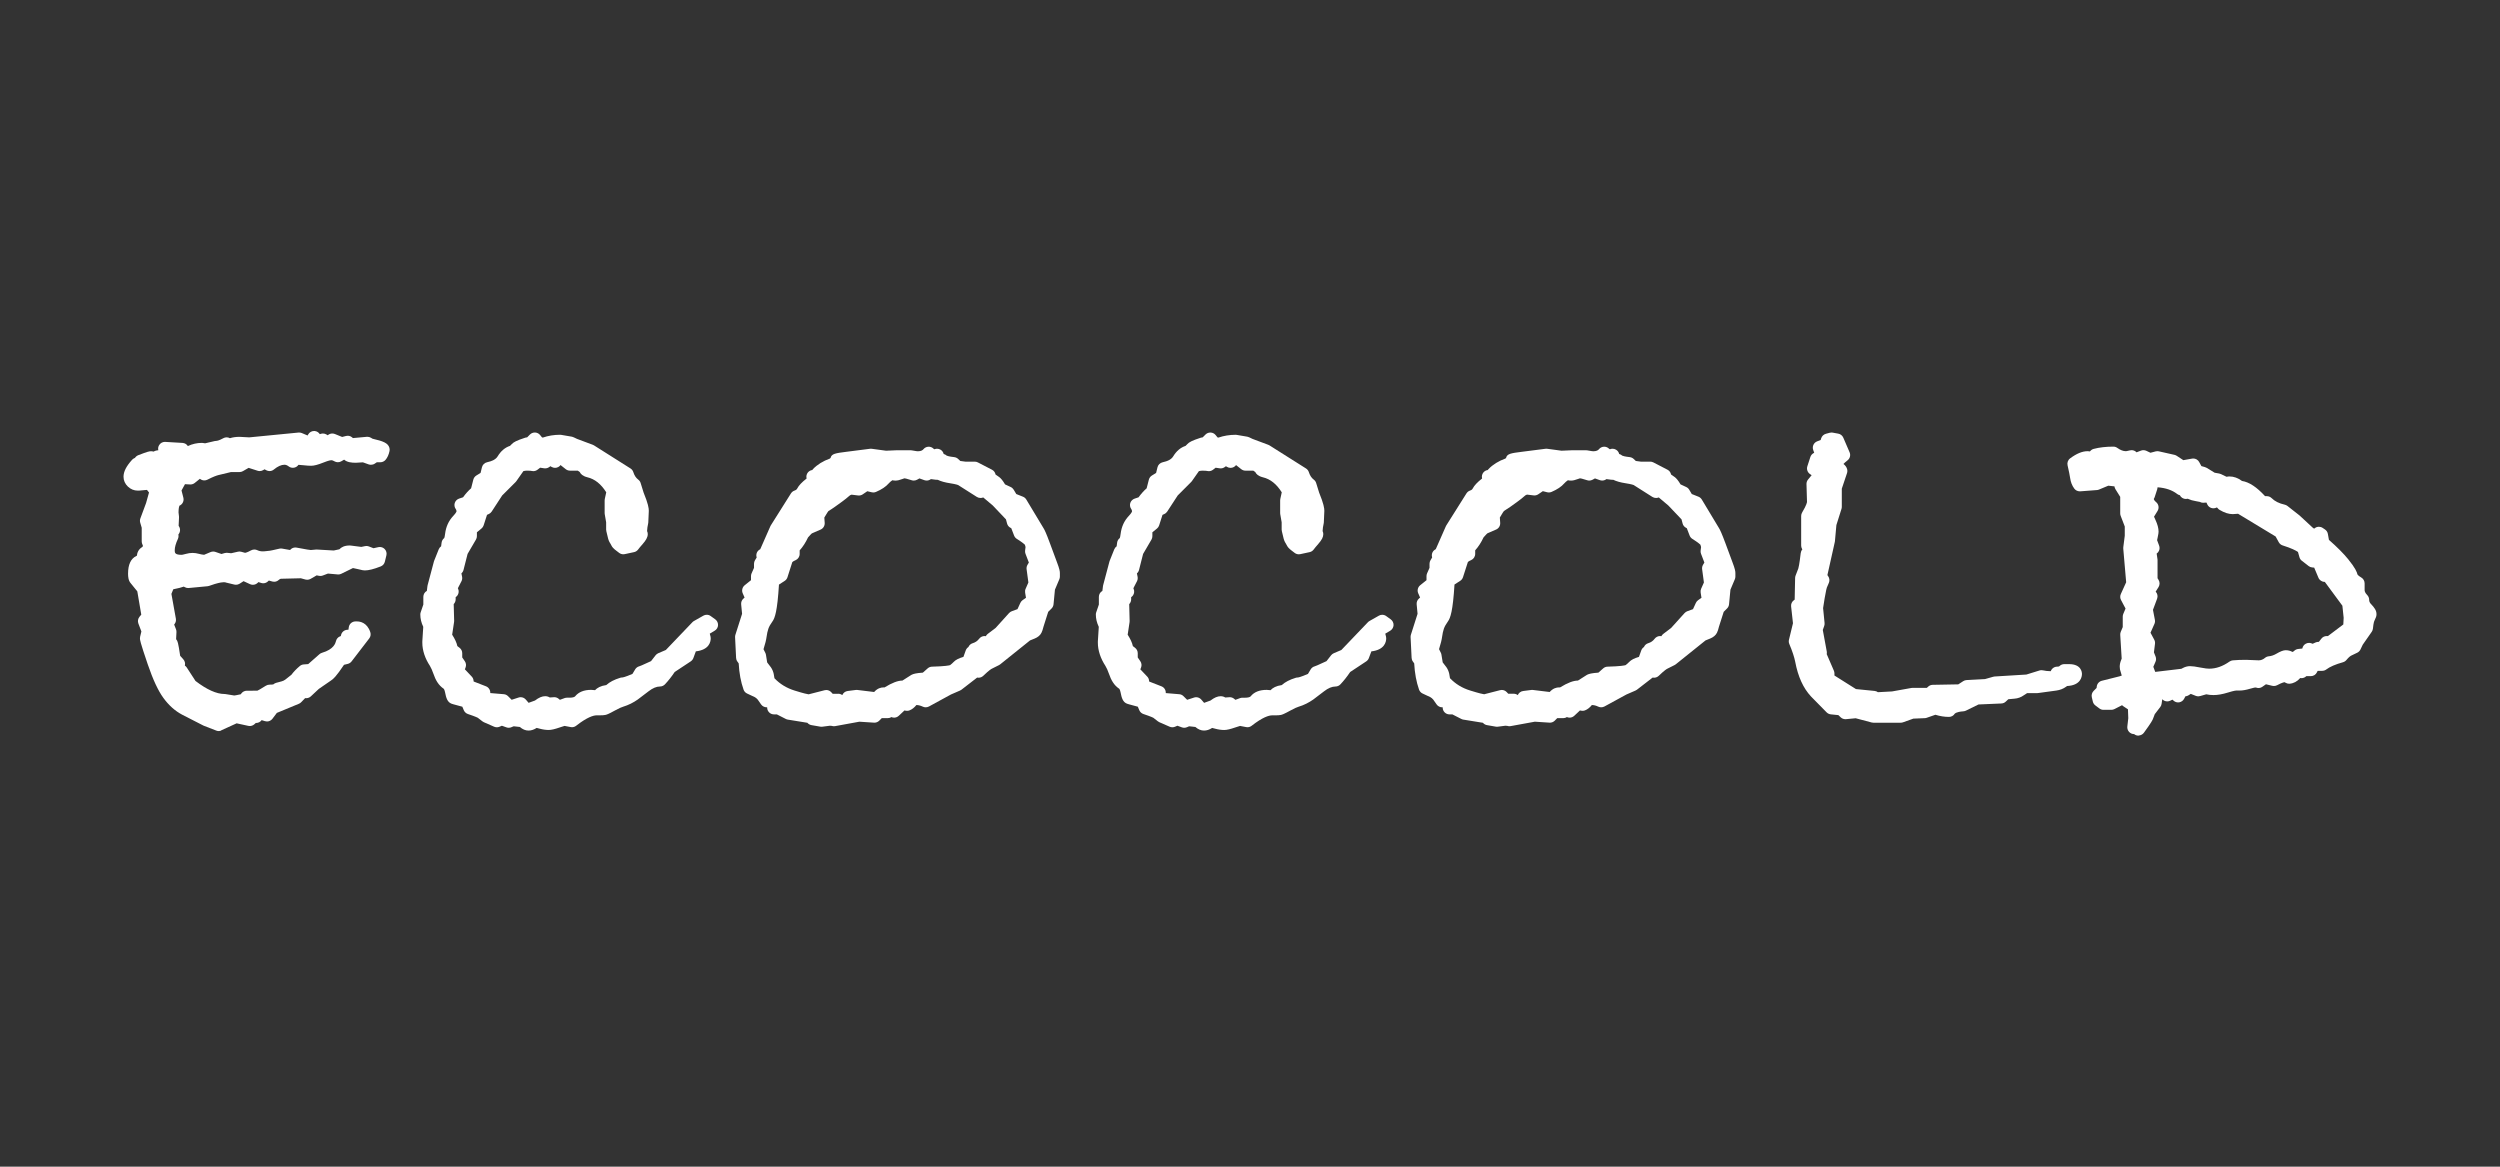
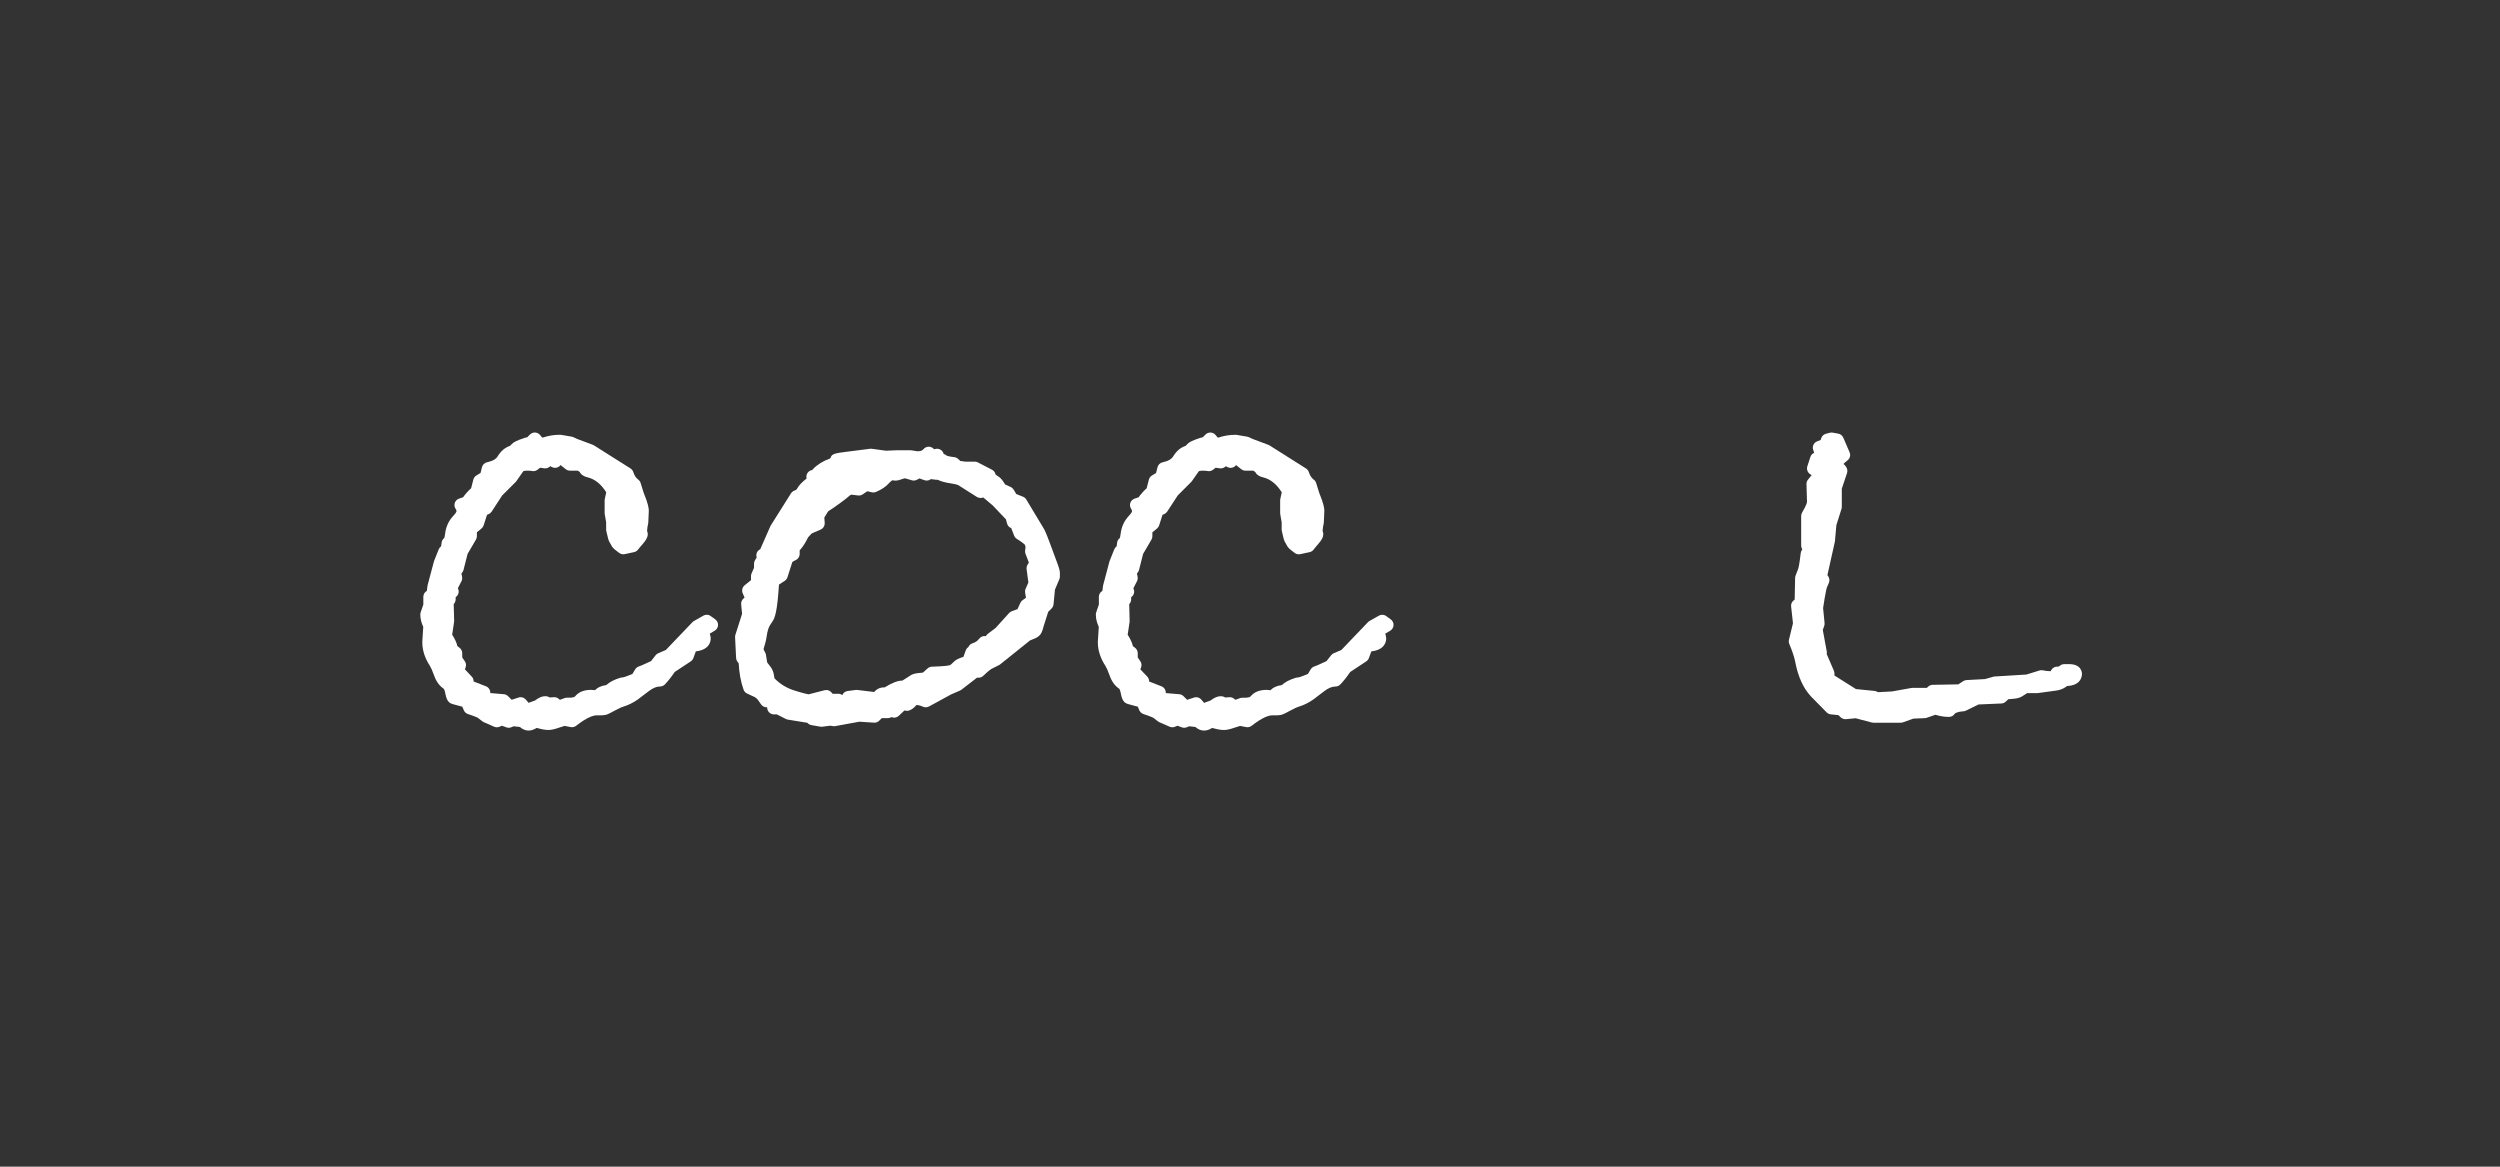
<svg xmlns="http://www.w3.org/2000/svg" version="1.1" id="katman_1" x="0px" y="0px" width="150px" height="70px" viewBox="0 0 150 70" enable-background="new 0 0 150 70" xml:space="preserve">
  <rect x="0" y="0" width="150" height="70" fill="#333333" stroke="none" />
  <g>
    <g>
-       <path fill="#FFFFFF" d="M13.127,43.864c-0.051,0-0.1-0.009-0.146-0.027l-0.744-0.289c-0.014-0.004-0.025-0.011-0.039-0.017    l-1.273-0.652c-0.422-0.223-0.799-0.559-1.121-1.002c-0.316-0.433-0.623-1.091-0.938-2.012c-0.469-1.377-0.469-1.473-0.469-1.565    c0-0.033,0.004-0.064,0.01-0.097l0.076-0.316l-0.18-0.473c-0.053-0.138-0.027-0.294,0.066-0.407l0.107-0.128l-0.238-1.396    c-0.309-0.388-0.377-0.47-0.393-0.486c-0.145-0.162-0.162-0.396-0.162-0.581c0-0.542,0.166-0.897,0.494-1.057    c0.014-0.007,0.025-0.013,0.037-0.019c0.01-0.128,0.064-0.378,0.34-0.531l0.018-0.082l-0.027-0.056    c-0.027-0.057-0.043-0.119-0.043-0.183v-0.821l-0.09-0.309c-0.025-0.084-0.021-0.174,0.01-0.256l0.342-0.922    c0.066-0.257,0.125-0.465,0.176-0.63l-0.123-0.156l-0.463,0.042c-0.012,0-0.096,0.001-0.096,0.001    c-0.215,0-0.418-0.083-0.584-0.24c-0.172-0.163-0.264-0.367-0.264-0.592c0-0.304,0.162-0.627,0.514-1.017    c0.043-0.047,0.094-0.083,0.152-0.105c0.01-0.004,0.018-0.008,0.021-0.01c0.045-0.071,0.115-0.128,0.193-0.159    c0.576-0.224,0.676-0.239,0.771-0.239c0.045,0,0.098,0.006,0.154,0.021c0.107-0.06,0.211-0.077,0.283-0.082    c-0.025-0.099-0.01-0.205,0.043-0.296c0.072-0.128,0.207-0.205,0.352-0.205c0.008,0,1.057,0.062,1.057,0.062    c0.131,0.008,0.252,0.078,0.32,0.189c0.271-0.127,0.553-0.19,0.84-0.19c0.018,0,0.037,0.002,0.057,0.004l0.137,0.021l0.578-0.135    c0.029-0.007,0.061-0.011,0.092-0.011s0.156-0.012,0.424-0.16c0.061-0.035,0.131-0.052,0.197-0.052    c0.07,0,0.139,0.017,0.199,0.051c0.172-0.054,0.363-0.081,0.576-0.081l0.555,0.03h0.045l2.939-0.287    c0.014-0.001,0.027-0.001,0.039-0.001c0.055,0,0.109,0.01,0.16,0.031l0.346,0.146l0.035-0.061c0.072-0.13,0.209-0.209,0.355-0.209    c0.012,0,0.025,0.001,0.039,0.002c0.127,0.012,0.238,0.083,0.305,0.188c0.02-0.006,0.043-0.013,0.064-0.02    c0.041-0.013,0.082-0.019,0.123-0.019c0.072,0,0.145,0.019,0.207,0.057l0.08,0.048l0.006-0.005c0.076-0.066,0.172-0.1,0.268-0.1    c0.051,0,0.104,0.01,0.154,0.029l0.438,0.178l0.234-0.059c0.033-0.008,0.066-0.013,0.1-0.013c0.094,0,0.186,0.033,0.26,0.095    l0.053,0.044l0.834-0.076c0.012-0.001,0.023-0.001,0.035-0.001c0.074,0,0.146,0.02,0.211,0.058l0.096,0.058    c0.645,0.147,0.93,0.261,1.012,0.543c0.018,0.062,0.021,0.129,0.008,0.193c-0.045,0.221-0.127,0.401-0.244,0.537    c-0.078,0.088-0.189,0.139-0.307,0.139h-0.211l-0.125,0.084c-0.068,0.045-0.146,0.067-0.227,0.067    c-0.045,0-0.092-0.007-0.137-0.022l-0.346-0.124c0,0-0.424,0.025-0.428,0.025c-0.248,0-0.52-0.025-0.699-0.186    c-0.035,0.019-0.088,0.047-0.16,0.093c-0.066,0.042-0.141,0.062-0.217,0.062c-0.074,0-0.148-0.02-0.215-0.06    c-0.064-0.042-0.125-0.062-0.18-0.062c-0.02,0-0.135,0.007-0.463,0.138c-0.34,0.136-0.57,0.196-0.75,0.196    c-0.117,0-0.271-0.011-0.471-0.033c-0.127-0.014-0.219-0.021-0.285-0.024c-0.047,0.07-0.117,0.126-0.201,0.155    c-0.043,0.016-0.09,0.023-0.137,0.023c-0.086,0-0.172-0.027-0.244-0.081c-0.09-0.068-0.174-0.102-0.256-0.102    c-0.193,0-0.406,0.097-0.635,0.285c-0.074,0.062-0.166,0.095-0.26,0.095c-0.064,0-0.129-0.015-0.189-0.046l-0.113-0.061    l-0.076,0.047c-0.064,0.039-0.139,0.06-0.213,0.06c-0.043,0-0.084-0.006-0.123-0.019l-0.543-0.174l-0.344,0.199    c-0.062,0.035-0.133,0.054-0.203,0.054h-0.514c-0.312,0.076-0.559,0.136-0.744,0.179c-0.107,0.026-0.312,0.095-0.664,0.276    c-0.059,0.03-0.123,0.046-0.188,0.046c-0.08,0-0.16-0.024-0.23-0.071l-0.037-0.026l-0.311,0.25    c-0.072,0.058-0.162,0.09-0.256,0.09c-0.008,0-0.328-0.017-0.328-0.017l-0.207,0.377l0.111,0.436    c0.027,0.104,0.01,0.216-0.045,0.31c-0.045,0.075-0.113,0.135-0.193,0.168c-0.018,0.043-0.051,0.157-0.053,0.404l0.027,0.233    c0.002,0.022,0.004,0.044,0.002,0.066l-0.023,0.506l0.004,0.005c0.117,0.156,0.105,0.371-0.02,0.515    c0.02,0.088,0.01,0.182-0.029,0.267c-0.125,0.268-0.189,0.495-0.189,0.677c0,0.141,0,0.274,0.412,0.274    c0.004,0,0.07-0.001,0.275-0.06c0.125-0.035,0.252-0.054,0.379-0.054s0.254,0.018,0.379,0.053    c0.115,0.032,0.221,0.051,0.318,0.059l0.387-0.163c0.051-0.021,0.104-0.032,0.158-0.032c0.045,0,0.09,0.008,0.133,0.022    l0.363,0.125l0.195-0.056c0.037-0.011,0.076-0.016,0.111-0.016c0.016,0,0.027,0.001,0.041,0.002l0.238,0.024l0.406-0.092    c0.029-0.007,0.059-0.011,0.09-0.011c0.037,0,0.072,0.005,0.107,0.016l0.221,0.061h0.021c0,0,0.092-0.008,0.35-0.148    c0.061-0.032,0.129-0.049,0.195-0.049c0.062,0,0.125,0.015,0.182,0.043c0.094,0.047,0.201,0.069,0.33,0.069    c0.031,0,0.066-0.002,0.1-0.005c0.289-0.022,0.414-0.049,0.465-0.062l0.428-0.096c0.029-0.007,0.059-0.01,0.088-0.01    c0.023,0,0.049,0.002,0.072,0.007l0.477,0.084c0.076-0.096,0.193-0.151,0.316-0.151c0.025,0,0.053,0.002,0.078,0.008    c0.615,0.12,0.801,0.141,0.85,0.144l0.309-0.028c0.014-0.001,0.025-0.002,0.037-0.002c0.008,0,1.031,0.059,1.031,0.059    l0.338-0.073c0.109-0.12,0.297-0.228,0.619-0.228c0.018,0,0.035,0.001,0.053,0.003l0.643,0.082l0.223-0.046    c0.027-0.007,0.055-0.009,0.082-0.009c0.051,0,0.1,0.009,0.146,0.026l0.281,0.108l0.289-0.064c0.029-0.007,0.059-0.01,0.088-0.01    c0.107,0,0.213,0.043,0.291,0.121c0.1,0.101,0.139,0.245,0.105,0.382l-0.092,0.379c-0.031,0.13-0.123,0.236-0.248,0.284    c-0.42,0.164-0.723,0.24-0.951,0.24c-0.068,0-0.168-0.01-0.434-0.082c-0.1-0.027-0.193-0.047-0.281-0.06l-0.699,0.343    c-0.055,0.028-0.117,0.042-0.18,0.042c-0.012,0-0.023-0.001-0.035-0.002l-0.588-0.052l-0.307,0.117    c-0.047,0.019-0.098,0.027-0.146,0.027c-0.027,0-0.057-0.003-0.084-0.009l-0.137-0.028l-0.365,0.211    c-0.062,0.035-0.133,0.054-0.203,0.054c-0.035,0-0.072-0.005-0.107-0.014l-0.275-0.076l-1.184,0.029    c-0.055,0-0.107,0.04-0.145,0.073c-0.076,0.071-0.176,0.108-0.275,0.108c-0.037,0-0.076-0.005-0.113-0.016l-0.203-0.058    l-0.059,0.055c-0.076,0.071-0.176,0.11-0.277,0.11c-0.041,0-0.08-0.007-0.121-0.019l-0.168-0.052l-0.055,0.052    c-0.078,0.072-0.178,0.109-0.279,0.109c-0.057,0-0.115-0.012-0.17-0.037l-0.389-0.18l-0.236,0.152    c-0.066,0.042-0.143,0.064-0.221,0.064c-0.033,0-0.064-0.004-0.096-0.012l-0.502-0.121c-0.016-0.004-0.031-0.009-0.047-0.015    c-0.025-0.004-0.059-0.005-0.098-0.005c-0.064,0-0.215,0.014-0.523,0.105l-0.35,0.117c-0.029,0.01-0.061,0.017-0.09,0.019    l-1.123,0.106c-0.014,0.001-0.025,0.002-0.039,0.002c-0.068,0-0.139-0.018-0.199-0.052l-0.061-0.034    c-0.135,0.049-0.33,0.102-0.631,0.16l-0.113,0.276l0.268,1.491c0.021,0.114-0.01,0.232-0.082,0.323l-0.021,0.028l0.111,0.283    c0.021,0.054,0.031,0.113,0.027,0.172l-0.021,0.421l0.025,0.035c0.059,0.079,0.096,0.129,0.219,0.964l0.189,0.211    c0.092,0.102,0.127,0.242,0.092,0.375c0.045,0.029,0.084,0.069,0.115,0.116l0.523,0.806c0.678,0.521,1.266,0.783,1.742,0.783    c0.023,0,0.045,0.002,0.066,0.006l0.518,0.084c0.043-0.005,0.15-0.02,0.391-0.074l0.031-0.045c0.078-0.105,0.199-0.168,0.33-0.168    h0.273c0.168,0,0.289-0.001,0.367-0.005c0.045-0.02,0.178-0.086,0.504-0.295c0.066-0.041,0.143-0.064,0.221-0.064    c0.123,0,0.193-0.009,0.227-0.016c0.047-0.042,0.104-0.074,0.166-0.092l0.334-0.09c0.08-0.021,0.146-0.054,0.217-0.104l0.367-0.29    c0.137-0.182,0.305-0.358,0.506-0.526c0.064-0.055,0.146-0.089,0.232-0.095l0.271-0.021l0.672-0.591    c0.045-0.041,0.098-0.07,0.156-0.087c0.715-0.207,0.809-0.584,0.84-0.708s0.117-0.227,0.234-0.275    c0.02-0.008,0.037-0.015,0.055-0.02l0.01-0.046c0.033-0.182,0.186-0.317,0.369-0.331l0.078-0.005l0.02-0.142    c0.025-0.203,0.197-0.355,0.402-0.355h0.092c0.176,0,0.604,0.063,0.797,0.643c0.043,0.129,0.02,0.271-0.064,0.378l-1.061,1.381    c-0.059,0.074-0.139,0.125-0.229,0.147l-0.223,0.054c-0.459,0.687-0.646,0.86-0.781,0.943l-0.73,0.503l-0.479,0.448    c-0.076,0.071-0.176,0.11-0.279,0.11c-0.02,0-0.039-0.001-0.059-0.004l-0.004-0.001l-0.236,0.244    c-0.037,0.041-0.084,0.072-0.137,0.095l-1.324,0.548l-0.266,0.353c-0.08,0.104-0.201,0.162-0.326,0.162    c-0.039,0-0.078-0.006-0.117-0.018l-0.203-0.062c-0.078,0.107-0.201,0.17-0.332,0.17c-0.006,0-0.012,0-0.018-0.001l-0.092,0.083    c-0.076,0.065-0.172,0.101-0.27,0.101c-0.029,0-0.059-0.004-0.086-0.009l-0.703-0.153l-0.908,0.414    C13.242,43.853,13.186,43.864,13.127,43.864z" />
-     </g>
+       </g>
    <g>
      <path fill="#FFFFFF" d="M31.709,43.834c-0.178,0-0.352-0.072-0.518-0.216l-0.359-0.04c-0.018,0.002-0.059,0.012-0.125,0.046    c-0.057,0.028-0.119,0.043-0.182,0.043c-0.047,0-0.092-0.008-0.137-0.024l-0.275-0.099l-0.143,0.061    c-0.051,0.021-0.105,0.032-0.158,0.032c-0.057,0-0.111-0.012-0.164-0.034l-0.621-0.272c-0.031-0.015-0.061-0.032-0.086-0.053    l-0.275-0.212c0,0-0.109-0.063-0.59-0.224c-0.111-0.037-0.201-0.119-0.248-0.227l-0.088-0.212    c-0.582-0.154-0.619-0.169-0.65-0.181c-0.252-0.094-0.324-0.361-0.385-0.675c-0.035-0.172-0.078-0.216-0.078-0.217    c-0.158-0.108-0.289-0.244-0.389-0.401c-0.09-0.14-0.17-0.316-0.248-0.542c-0.055-0.164-0.123-0.312-0.197-0.438    c-0.143-0.216-0.258-0.45-0.334-0.679c-0.078-0.237-0.119-0.473-0.119-0.697v-0.092l0.055-0.87    c-0.117-0.246-0.176-0.493-0.176-0.737c0-0.046,0.006-0.09,0.021-0.133l0.16-0.467v-0.463c0-0.148,0.08-0.286,0.211-0.357    l0.035-0.283c0.002-0.019,0.006-0.037,0.01-0.056l0.379-1.426c0.006-0.017,0.01-0.031,0.016-0.047l0.273-0.683    c0.029-0.074,0.08-0.137,0.143-0.182l0.029-0.22c0.014-0.112,0.074-0.21,0.16-0.275c0.014-0.039,0.033-0.118,0.051-0.261    c0.051-0.414,0.211-0.769,0.479-1.055c0.18-0.192,0.203-0.274,0.205-0.277c-0.004-0.086-0.035-0.132-0.047-0.146    c-0.076-0.104-0.098-0.239-0.059-0.364c0.041-0.123,0.137-0.221,0.26-0.262l0.238-0.079c0.162-0.223,0.322-0.4,0.484-0.54    l0.133-0.521c0.027-0.103,0.092-0.191,0.182-0.246l0.252-0.155l0.082-0.337c0.037-0.153,0.158-0.271,0.312-0.304    c0.318-0.065,0.529-0.184,0.629-0.35c0.195-0.322,0.445-0.535,0.744-0.632l0.111-0.111c0.102-0.11,0.273-0.208,0.809-0.382    c0.037-0.012,0.072-0.018,0.109-0.02l0.168-0.169c0.078-0.077,0.182-0.119,0.289-0.119c0.006,0,0.014,0,0.02,0    c0.115,0.005,0.223,0.059,0.295,0.147l0.119,0.146l0.051,0.01c0.324-0.111,0.672-0.168,1.031-0.168    c0.025,0,0.047,0.003,0.07,0.006l0.621,0.106c0.02,0.003,0.041,0.009,0.061,0.016c0.041,0.013,0.104,0.039,0.262,0.118    l0.951,0.356c0.025,0.01,0.051,0.022,0.074,0.037l2.184,1.38c0.082,0.052,0.143,0.129,0.172,0.221    c0.064,0.203,0.162,0.351,0.295,0.45c0.07,0.052,0.121,0.124,0.145,0.207l0.178,0.573c0.275,0.672,0.312,0.938,0.312,1.093    l-0.031,0.701c-0.002,0.025-0.004,0.052-0.012,0.077c-0.033,0.142-0.055,0.288-0.061,0.437c0.027,0.056,0.041,0.117,0.041,0.182    c0,0.202-0.121,0.384-0.303,0.594c-0.129,0.146-0.223,0.258-0.277,0.333c-0.061,0.079-0.145,0.134-0.24,0.154l-0.562,0.121    c-0.027,0.006-0.057,0.009-0.086,0.009c-0.088,0-0.176-0.029-0.248-0.084l-0.197-0.151c-0.135-0.101-0.217-0.191-0.268-0.294    l-0.07-0.129c-0.07-0.099-0.119-0.226-0.154-0.395c-0.023-0.112-0.049-0.221-0.078-0.324c-0.008-0.035-0.014-0.071-0.014-0.107    v-0.436l-0.086-0.497c-0.002-0.022-0.004-0.046-0.004-0.068v-0.743c0-0.029,0.002-0.059,0.008-0.087l0.088-0.404    c-0.312-0.5-0.686-0.796-1.133-0.902c-0.275-0.068-0.4-0.196-0.457-0.315c-0.043-0.026-0.082-0.054-0.117-0.083h-0.469    c-0.094,0-0.182-0.031-0.254-0.088l-0.312-0.247c-0.033,0.048-0.08,0.088-0.133,0.117c-0.061,0.034-0.129,0.051-0.197,0.051    c-0.074,0-0.15-0.021-0.217-0.062l-0.059-0.037l-0.082,0.057c-0.068,0.048-0.15,0.073-0.234,0.073    c-0.02,0-0.039-0.001-0.059-0.004l-0.242-0.036l-0.166,0.126c-0.072,0.053-0.158,0.081-0.246,0.081    c-0.033,0-0.064-0.004-0.098-0.012c-0.018-0.005-0.088-0.019-0.281-0.019c-0.068,0-0.139,0.01-0.215,0.029l-0.422,0.602    c-0.014,0.019-0.029,0.037-0.045,0.054l-0.805,0.804l-0.629,0.966c-0.043,0.065-0.104,0.118-0.176,0.149l-0.105,0.048    l-0.203,0.631c-0.023,0.074-0.068,0.14-0.129,0.189l-0.275,0.227v0.232c0,0.072-0.02,0.143-0.057,0.205l-0.502,0.86l-0.244,0.961    c-0.021,0.083-0.066,0.155-0.127,0.208l0.041,0.202c0.018,0.091,0.006,0.186-0.037,0.268l-0.217,0.421l0.018,0.037    c0.053,0.125,0.039,0.271-0.035,0.385c-0.031,0.046-0.07,0.085-0.115,0.114v0.131c0,0.107-0.043,0.21-0.117,0.286l0.027,1.009    c0,0.023-0.002,0.048-0.006,0.07l-0.113,0.755c0.168,0.263,0.27,0.486,0.311,0.684l0.135,0.105c0.1,0.077,0.158,0.196,0.158,0.322    v0.254l0.156,0.229c0.076,0.111,0.092,0.253,0.043,0.378l-0.041,0.106l0.412,0.436c0.062,0.064,0.102,0.149,0.109,0.24    l0.006,0.055l0.74,0.288c0.166,0.065,0.268,0.231,0.258,0.406l0.811,0.068c0.096,0.007,0.186,0.05,0.254,0.118l0.217,0.217    l0.414-0.134c0.043-0.015,0.084-0.021,0.127-0.021c0.117,0,0.23,0.051,0.311,0.145l0.166,0.193l0.383-0.139    c0.229-0.176,0.424-0.259,0.611-0.259c0.104,0,0.197,0.028,0.275,0.077c0,0,0.262-0.018,0.271-0.018    c0.094,0,0.186,0.033,0.26,0.094l0.076,0.064l0.283-0.103c0.045-0.017,0.092-0.024,0.139-0.024h0.152    c0.172,0,0.301-0.031,0.342-0.084c0.209-0.257,0.531-0.387,0.963-0.387c0.062,0,0.139,0.007,0.23,0.019    c0.131-0.138,0.338-0.261,0.674-0.306c0.201-0.184,0.479-0.328,0.842-0.438c0.039-0.012,0.078-0.018,0.119-0.018    c0.014,0,0.146-0.011,0.611-0.215l0.162-0.27c0.053-0.09,0.141-0.157,0.242-0.184c0.029-0.009,0.166-0.054,0.711-0.312    l0.273-0.351c0.043-0.053,0.098-0.096,0.16-0.123l0.455-0.194l1.596-1.669c0.027-0.028,0.059-0.054,0.094-0.072l0.561-0.318    c0.062-0.037,0.133-0.054,0.201-0.054c0.084,0,0.168,0.025,0.238,0.077l0.273,0.196c0.111,0.081,0.174,0.212,0.168,0.35    c-0.004,0.137-0.08,0.262-0.199,0.332l-0.297,0.178l0.045,0.175c0.008,0.033,0.012,0.066,0.012,0.102    c0,0.217-0.092,0.693-0.893,0.786l-0.148,0.402c-0.031,0.081-0.086,0.149-0.156,0.197l-0.965,0.638    c-0.189,0.283-0.387,0.533-0.588,0.745c-0.078,0.08-0.186,0.126-0.295,0.126c-0.211,0-0.439,0.097-0.684,0.287    c-0.326,0.252-0.543,0.417-0.65,0.494c-0.123,0.088-0.262,0.17-0.412,0.246c-0.15,0.074-0.309,0.138-0.467,0.186    c-0.074,0.021-0.221,0.079-0.496,0.23c-0.396,0.22-0.5,0.25-0.578,0.264c-0.082,0.016-0.184,0.022-0.309,0.022h-0.197    c-0.199,0-0.574,0.108-1.236,0.626c-0.072,0.057-0.16,0.087-0.252,0.087c-0.025,0-0.051-0.003-0.076-0.008l-0.369-0.07    l-0.279,0.089c-0.309,0.107-0.518,0.155-0.67,0.155c-0.168,0-0.355-0.026-0.555-0.081c-0.078-0.022-0.131-0.034-0.168-0.043    C32.031,43.783,31.871,43.834,31.709,43.834z" />
    </g>
    <g>
      <path fill="#FFFFFF" d="M49.289,43.606c-0.023,0-0.045-0.002-0.068-0.006l-0.531-0.092c-0.084-0.014-0.16-0.054-0.221-0.112    l-0.027-0.029l-1.174-0.19c-0.043-0.007-0.084-0.021-0.121-0.04l-0.535-0.273h-0.174c-0.225,0-0.408-0.183-0.408-0.407v-0.019    c-0.01,0-0.021,0.001-0.031,0.001c-0.131,0-0.256-0.063-0.334-0.174l-0.203-0.29c-0.055-0.063-0.113-0.113-0.174-0.146    l-0.463-0.217c-0.1-0.046-0.176-0.13-0.211-0.232c-0.164-0.461-0.262-0.99-0.293-1.576l-0.08-0.113    c-0.047-0.063-0.072-0.14-0.076-0.217l-0.061-1.245c-0.002-0.047,0.004-0.097,0.02-0.143l0.4-1.256l-0.055-0.569    c-0.012-0.13,0.037-0.257,0.135-0.343l0.07-0.062l-0.113-0.262c-0.072-0.168-0.021-0.364,0.121-0.479l0.377-0.303v-0.244    c0-0.057,0.012-0.113,0.035-0.165l0.146-0.331v-0.247c0-0.074,0.021-0.146,0.059-0.21l0.1-0.164    c-0.021-0.065-0.027-0.136-0.014-0.205c0.021-0.113,0.092-0.212,0.191-0.271l0.039-0.023l0.602-1.368    c0.008-0.019,0.018-0.036,0.027-0.054l1.213-1.926c0.051-0.08,0.127-0.14,0.217-0.17c0.102-0.034,0.139-0.083,0.16-0.126    c0.094-0.179,0.273-0.371,0.561-0.596l-0.004-0.017c-0.027-0.121,0.002-0.247,0.08-0.344c0.066-0.082,0.16-0.135,0.264-0.148    c0.014-0.021,0.029-0.041,0.047-0.061c0.258-0.268,0.598-0.479,1.016-0.63l0.037-0.041c0.057-0.249,0.307-0.28,0.936-0.361    l1.426-0.182c0.018-0.002,0.035-0.003,0.053-0.003s0.035,0.001,0.055,0.003l0.857,0.116l0.646-0.028h0.822    c0.025,0,0.051,0.002,0.076,0.007c0.268,0.051,0.35,0.054,0.363,0.054c0.207,0,0.289-0.068,0.34-0.127    c0.072-0.088,0.18-0.141,0.295-0.146c0.006-0.001,0.012-0.001,0.018-0.001c0.107,0,0.211,0.043,0.289,0.119    c0.029,0.03,0.045,0.032,0.057,0.033c0.051-0.021,0.102-0.03,0.154-0.03c0.072,0,0.145,0.019,0.207,0.056    c0.098,0.057,0.166,0.151,0.191,0.259c0.068,0.018,0.133,0.052,0.184,0.1c0.031,0.014,0.145,0.056,0.447,0.088    c0.088,0.01,0.17,0.048,0.234,0.107l0.133,0.124l0.301,0.04h0.562c0.066,0,0.131,0.015,0.188,0.045l0.85,0.44    c0.115,0.06,0.191,0.166,0.213,0.287l0.215,0.151c0.111,0.08,0.221,0.215,0.355,0.442l0.34,0.158    c0.074,0.034,0.135,0.09,0.178,0.159l0.156,0.262l0.404,0.161c0.082,0.033,0.152,0.093,0.197,0.169l1.031,1.714    c0.057,0.087,0.156,0.28,0.396,0.934l0.41,1.107c0.156,0.404,0.178,0.556,0.178,0.657v0.212c0,0.055-0.012,0.108-0.033,0.159    l-0.264,0.625l-0.084,0.879c-0.01,0.094-0.051,0.182-0.117,0.249l-0.203,0.202l-0.283,0.892c-0.039,0.158-0.076,0.274-0.121,0.362    c-0.076,0.153-0.215,0.27-0.41,0.349l-0.277,0.112l-1.789,1.435c-0.021,0.018-0.047,0.033-0.072,0.046l-0.424,0.213    c-0.035,0.016-0.164,0.085-0.521,0.43c-0.078,0.074-0.18,0.114-0.283,0.114c-0.027,0-0.057-0.003-0.084-0.009l-0.941,0.728    c-0.025,0.021-0.055,0.038-0.088,0.051l-0.543,0.236l-1.318,0.719c-0.061,0.032-0.129,0.05-0.195,0.05    c-0.061,0-0.119-0.013-0.174-0.039c-0.137-0.064-0.268-0.098-0.387-0.098c-0.123,0.153-0.264,0.266-0.418,0.323    c-0.047,0.018-0.096,0.025-0.145,0.025c-0.029,0-0.059-0.003-0.088-0.009l-0.062-0.015l-0.344,0.322    c-0.078,0.073-0.178,0.111-0.279,0.111c-0.055,0-0.109-0.011-0.16-0.034c-0.064,0.042-0.141,0.063-0.219,0.063h-0.361    l-0.154,0.154c-0.078,0.077-0.182,0.119-0.289,0.119c-0.008,0-0.902-0.059-0.902-0.059l-1.451,0.265    c-0.023,0.005-0.049,0.007-0.072,0.007c-0.045,0-0.088-0.007-0.129-0.021l0,0c0,0-0.033-0.007-0.119-0.009l-0.443,0.057    C49.324,43.605,49.307,43.606,49.289,43.606z M50.289,41.624c0.094,0,0.178,0.029,0.248,0.082c0.055-0.134,0.18-0.229,0.324-0.246    l0.486-0.062c0.016-0.002,0.033-0.003,0.051-0.003c0.016,0,0.031,0.001,0.049,0.003l1.002,0.122    c0.195-0.223,0.41-0.277,0.57-0.277c0.018,0,0.033,0.002,0.049,0.004c0.459-0.281,0.805-0.412,1.074-0.412h0.004l0.521-0.332    c0.012-0.007,0.023-0.014,0.037-0.02c0.105-0.053,0.264-0.096,0.668-0.125l0.289-0.256c0.072-0.063,0.164-0.101,0.26-0.102    c0.791-0.021,1.023-0.073,1.084-0.092c0.082-0.061,0.152-0.125,0.215-0.191c0.119-0.126,0.305-0.223,0.586-0.304l0.139-0.388    c0.031-0.086,0.088-0.156,0.16-0.203c0.047-0.112,0.143-0.197,0.262-0.232c0.156-0.046,0.281-0.133,0.381-0.263    c0.078-0.104,0.199-0.164,0.324-0.164c0.027,0,0.053,0.003,0.078,0.009c0.029-0.054,0.068-0.102,0.115-0.138l0.471-0.356    l0.809-0.896c0.045-0.049,0.102-0.087,0.164-0.109l0.34-0.124l0.172-0.376c0.029-0.065,0.078-0.122,0.135-0.164l0.203-0.141    l-0.051-0.31c-0.012-0.078-0.004-0.157,0.029-0.229l0.166-0.38l-0.107-0.798c-0.012-0.092,0.008-0.185,0.055-0.264l0.08-0.134    l-0.201-0.527c-0.025-0.063-0.033-0.132-0.023-0.199l0.025-0.194c-0.002-0.033-0.014-0.084-0.043-0.156c0,0,0,0-0.002,0    c-0.004,0-0.094-0.104-0.475-0.342c-0.076-0.047-0.133-0.116-0.166-0.2l-0.17-0.443l-0.041-0.021    c-0.105-0.052-0.182-0.147-0.211-0.261l-0.066-0.247l-0.791-0.833l-0.574-0.484l-0.02,0.008c-0.047,0.018-0.094,0.025-0.143,0.025    c-0.076,0-0.152-0.021-0.219-0.063l-1.123-0.713c0,0-0.1-0.048-0.488-0.108c-0.297-0.045-0.541-0.113-0.738-0.208    c-0.014,0.001-0.027,0.001-0.041,0.001c-0.039,0-0.102-0.003-0.369-0.042l-0.018,0.014c-0.07,0.049-0.152,0.074-0.234,0.074    c-0.047,0-0.092-0.008-0.137-0.023l-0.297-0.106l-0.143,0.079c-0.062,0.033-0.131,0.051-0.197,0.051    c-0.043,0-0.088-0.007-0.129-0.021c-0.312-0.104-0.414-0.114-0.432-0.115c0.002,0.001-0.035,0.008-0.117,0.04    c-0.168,0.065-0.301,0.097-0.416,0.097c-0.072,0-0.135-0.008-0.191-0.021c-0.088,0.06-0.162,0.124-0.219,0.19    c-0.17,0.196-0.42,0.363-0.764,0.511c-0.051,0.021-0.105,0.033-0.16,0.033c-0.031,0-0.064-0.004-0.096-0.012l-0.264-0.063    l-0.275,0.187c-0.068,0.046-0.148,0.07-0.229,0.07c-0.018,0-0.033-0.001-0.051-0.003l-0.393-0.048l-0.084,0.035    c-0.002,0.002-0.025,0.019-0.051,0.04c-0.055,0.05-0.125,0.108-0.207,0.174c-0.08,0.065-0.178,0.139-0.291,0.219l-0.348,0.25    c-0.125,0.089-0.26,0.179-0.404,0.267c-0.027,0.034-0.098,0.133-0.246,0.391l0.023,0.318c0.01,0.173-0.088,0.334-0.246,0.402    l-0.525,0.228c-0.025,0.022-0.092,0.085-0.229,0.242c-0.141,0.302-0.309,0.562-0.502,0.777v0.214c0,0.164-0.098,0.312-0.25,0.377    c-0.158,0.065-0.191,0.117-0.193,0.117l-0.289,0.905c-0.029,0.09-0.088,0.166-0.166,0.217l-0.344,0.223    c-0.098,1.599-0.244,2.009-0.389,2.208c-0.123,0.169-0.205,0.316-0.248,0.443c-0.047,0.141-0.082,0.299-0.104,0.469    c-0.025,0.195-0.086,0.443-0.186,0.758l0.107,0.214c0.02,0.037,0.031,0.077,0.039,0.117l0.074,0.462l0.227,0.297    c0.082,0.123,0.133,0.247,0.164,0.386l0.045,0.266c0.332,0.347,0.729,0.589,1.211,0.739c0.574,0.179,0.777,0.217,0.84,0.225    l0.955-0.245c0.033-0.009,0.066-0.014,0.102-0.014c0.111,0,0.219,0.046,0.297,0.13l0.092,0.099H50.289z" />
    </g>
    <g>
      <path fill="#FFFFFF" d="M72.238,43.834c-0.176,0-0.35-0.072-0.516-0.216l-0.359-0.04c-0.018,0.002-0.059,0.012-0.123,0.046    c-0.059,0.028-0.121,0.043-0.184,0.043c-0.047,0-0.094-0.008-0.139-0.024l-0.273-0.099l-0.143,0.061    c-0.051,0.021-0.104,0.032-0.158,0.032c-0.057,0-0.111-0.012-0.164-0.034l-0.621-0.272c-0.031-0.015-0.061-0.032-0.086-0.053    l-0.273-0.212c-0.002,0-0.111-0.063-0.592-0.224c-0.111-0.037-0.201-0.119-0.248-0.227l-0.088-0.212    c-0.582-0.154-0.619-0.169-0.65-0.181c-0.254-0.094-0.324-0.361-0.385-0.675c-0.035-0.172-0.078-0.216-0.078-0.217    C67,41.223,66.867,41.087,66.77,40.93c-0.09-0.14-0.17-0.316-0.248-0.542c-0.055-0.164-0.123-0.312-0.199-0.438    c-0.141-0.216-0.256-0.45-0.332-0.679c-0.078-0.237-0.119-0.473-0.119-0.697v-0.092l0.055-0.87    c-0.117-0.246-0.176-0.493-0.176-0.737c0-0.046,0.006-0.09,0.021-0.133l0.16-0.467v-0.463c0-0.148,0.08-0.286,0.211-0.357    l0.035-0.283c0.002-0.019,0.006-0.037,0.01-0.056l0.379-1.426c0.006-0.017,0.01-0.031,0.016-0.047l0.273-0.683    c0.029-0.074,0.08-0.137,0.143-0.182l0.029-0.22c0.014-0.112,0.072-0.21,0.16-0.275c0.014-0.039,0.033-0.118,0.051-0.261    c0.051-0.414,0.211-0.769,0.479-1.055c0.18-0.192,0.203-0.274,0.203-0.277c-0.002-0.086-0.035-0.132-0.045-0.146    c-0.076-0.104-0.098-0.239-0.059-0.364c0.041-0.123,0.137-0.221,0.26-0.262l0.236-0.079c0.164-0.223,0.324-0.4,0.486-0.54    l0.133-0.521c0.027-0.103,0.092-0.191,0.182-0.246l0.252-0.155l0.082-0.337c0.037-0.153,0.158-0.271,0.312-0.304    c0.318-0.065,0.529-0.184,0.629-0.35c0.195-0.322,0.445-0.535,0.744-0.632l0.111-0.111c0.102-0.11,0.271-0.208,0.809-0.382    c0.035-0.012,0.072-0.018,0.109-0.02l0.168-0.169c0.078-0.077,0.18-0.119,0.289-0.119c0.006,0,0.014,0,0.02,0    c0.115,0.005,0.223,0.059,0.295,0.147l0.119,0.146l0.051,0.01c0.324-0.111,0.672-0.168,1.033-0.168    c0.021,0,0.045,0.003,0.068,0.006l0.621,0.106c0.02,0.003,0.041,0.009,0.061,0.016c0.041,0.013,0.104,0.039,0.262,0.118    l0.951,0.356c0.025,0.01,0.051,0.022,0.074,0.037l2.184,1.38c0.082,0.052,0.143,0.129,0.172,0.221    c0.064,0.202,0.162,0.35,0.295,0.45c0.07,0.052,0.121,0.124,0.145,0.207l0.178,0.573c0.275,0.672,0.312,0.938,0.312,1.093    l-0.031,0.701c-0.002,0.025-0.006,0.052-0.012,0.076c-0.033,0.143-0.055,0.289-0.061,0.438c0.027,0.056,0.041,0.118,0.041,0.182    c0,0.176-0.084,0.342-0.305,0.594c-0.127,0.146-0.221,0.258-0.275,0.333c-0.061,0.079-0.145,0.134-0.242,0.154l-0.561,0.121    c-0.027,0.006-0.057,0.009-0.086,0.009c-0.09,0-0.176-0.029-0.248-0.084l-0.197-0.151c-0.133-0.101-0.217-0.191-0.268-0.293    l-0.072-0.13c-0.068-0.099-0.117-0.226-0.152-0.395c-0.023-0.111-0.049-0.221-0.078-0.324c-0.01-0.035-0.014-0.071-0.014-0.107    v-0.436l-0.086-0.497c-0.004-0.022-0.004-0.046-0.004-0.068v-0.743c0-0.029,0.002-0.059,0.008-0.087l0.088-0.404    c-0.312-0.5-0.686-0.796-1.133-0.902c-0.275-0.068-0.4-0.196-0.457-0.316c-0.043-0.025-0.082-0.053-0.117-0.082h-0.469    c-0.094,0-0.182-0.031-0.254-0.088l-0.312-0.247c-0.033,0.048-0.08,0.088-0.133,0.117c-0.061,0.034-0.129,0.051-0.197,0.051    c-0.076,0-0.15-0.021-0.217-0.062l-0.059-0.037l-0.082,0.057c-0.068,0.048-0.15,0.073-0.234,0.073    c-0.02,0-0.039-0.001-0.059-0.004l-0.242-0.036l-0.166,0.126c-0.072,0.053-0.158,0.081-0.246,0.081    c-0.033,0-0.064-0.004-0.098-0.012c-0.018-0.005-0.088-0.019-0.281-0.019c-0.068,0-0.141,0.01-0.215,0.029l-0.422,0.602    c-0.014,0.019-0.029,0.037-0.047,0.054l-0.803,0.804l-0.629,0.966c-0.043,0.065-0.105,0.118-0.176,0.149l-0.107,0.048    l-0.201,0.631c-0.023,0.074-0.068,0.14-0.129,0.189l-0.277,0.227v0.232c0,0.072-0.018,0.143-0.055,0.205l-0.502,0.86l-0.244,0.961    c-0.02,0.083-0.066,0.155-0.127,0.208l0.041,0.202c0.018,0.091,0.004,0.186-0.037,0.268l-0.217,0.421l0.016,0.037    c0.055,0.125,0.041,0.271-0.033,0.385c-0.031,0.046-0.07,0.085-0.115,0.114v0.131c0,0.107-0.043,0.21-0.117,0.286l0.025,1.009    c0,0.023,0,0.048-0.004,0.07l-0.113,0.755c0.168,0.263,0.27,0.486,0.311,0.684l0.135,0.105c0.1,0.077,0.158,0.196,0.158,0.322    v0.254l0.156,0.229c0.076,0.111,0.092,0.253,0.043,0.378l-0.043,0.106l0.414,0.436c0.062,0.064,0.102,0.149,0.109,0.24    l0.006,0.055l0.738,0.288c0.168,0.065,0.27,0.231,0.258,0.406l0.812,0.068c0.096,0.007,0.186,0.05,0.252,0.118l0.219,0.217    l0.414-0.134c0.043-0.015,0.084-0.021,0.127-0.021c0.117,0,0.23,0.051,0.311,0.145l0.166,0.193l0.383-0.139    c0.229-0.176,0.424-0.259,0.611-0.259c0.104,0,0.197,0.028,0.275,0.077c0,0,0.262-0.018,0.271-0.018    c0.094,0,0.186,0.033,0.26,0.094l0.078,0.064l0.281-0.103c0.045-0.017,0.092-0.024,0.139-0.024h0.152    c0.172,0,0.301-0.031,0.344-0.084c0.205-0.257,0.529-0.387,0.961-0.387c0.064,0,0.139,0.007,0.23,0.019    c0.129-0.138,0.338-0.261,0.674-0.306c0.201-0.184,0.479-0.328,0.842-0.438c0.039-0.012,0.078-0.018,0.119-0.018    c0.014,0,0.146-0.011,0.611-0.215l0.162-0.27c0.053-0.09,0.141-0.157,0.242-0.184c0.029-0.009,0.164-0.054,0.709-0.312    l0.275-0.351c0.043-0.053,0.098-0.096,0.16-0.123l0.455-0.194l1.596-1.669c0.027-0.028,0.059-0.053,0.094-0.072l0.561-0.318    c0.062-0.037,0.133-0.054,0.201-0.054c0.084,0,0.168,0.025,0.238,0.077l0.273,0.196c0.111,0.081,0.176,0.212,0.17,0.35    c-0.008,0.137-0.082,0.262-0.199,0.332l-0.299,0.178l0.045,0.175c0.008,0.033,0.012,0.066,0.012,0.102    c0,0.217-0.094,0.693-0.891,0.786l-0.15,0.402c-0.029,0.081-0.086,0.149-0.158,0.198l-0.963,0.637    c-0.189,0.283-0.389,0.533-0.59,0.745c-0.076,0.08-0.184,0.126-0.295,0.126c-0.209,0-0.438,0.097-0.682,0.287    c-0.326,0.252-0.543,0.417-0.65,0.494c-0.123,0.088-0.262,0.17-0.412,0.246c-0.15,0.075-0.309,0.138-0.469,0.186    c-0.072,0.021-0.219,0.079-0.494,0.23c-0.398,0.219-0.5,0.25-0.578,0.264c-0.082,0.016-0.184,0.022-0.311,0.022h-0.195    c-0.199,0-0.574,0.108-1.236,0.626c-0.072,0.057-0.16,0.087-0.252,0.087c-0.025,0-0.051-0.003-0.076-0.008l-0.367-0.07    l-0.281,0.089c-0.309,0.107-0.518,0.155-0.67,0.155c-0.168,0-0.354-0.026-0.555-0.081c-0.078-0.022-0.133-0.034-0.168-0.043    C72.562,43.783,72.402,43.834,72.238,43.834z" />
    </g>
    <g>
-       <path fill="#FFFFFF" d="M89.82,43.606c-0.023,0-0.047-0.002-0.068-0.006l-0.531-0.092c-0.084-0.014-0.16-0.054-0.219-0.112    l-0.029-0.029l-1.174-0.19c-0.043-0.007-0.084-0.021-0.121-0.04l-0.535-0.273h-0.174c-0.225,0-0.408-0.183-0.408-0.407v-0.019    c-0.01,0-0.021,0.001-0.031,0.001c-0.131,0-0.256-0.063-0.334-0.174l-0.203-0.29c-0.055-0.063-0.113-0.113-0.174-0.146    l-0.463-0.217c-0.1-0.046-0.176-0.13-0.213-0.232c-0.162-0.461-0.26-0.99-0.291-1.576l-0.08-0.113    c-0.047-0.063-0.072-0.14-0.076-0.217l-0.061-1.245c-0.002-0.047,0.004-0.097,0.018-0.143l0.4-1.256L85,36.26    c-0.012-0.13,0.037-0.257,0.133-0.343l0.072-0.062l-0.113-0.262c-0.072-0.168-0.023-0.364,0.121-0.479l0.377-0.303v-0.244    c0-0.057,0.012-0.113,0.035-0.165l0.146-0.331v-0.247c0-0.074,0.021-0.146,0.059-0.21l0.098-0.164    c-0.02-0.065-0.025-0.136-0.012-0.205c0.021-0.113,0.092-0.212,0.189-0.271l0.041-0.023l0.602-1.368    c0.008-0.019,0.018-0.036,0.027-0.053l1.213-1.927c0.051-0.08,0.127-0.14,0.217-0.17c0.102-0.034,0.139-0.083,0.16-0.126    c0.094-0.179,0.273-0.372,0.561-0.597l-0.004-0.016c-0.027-0.121,0.002-0.247,0.08-0.344c0.066-0.082,0.16-0.135,0.264-0.148    c0.014-0.021,0.029-0.042,0.049-0.061c0.256-0.268,0.598-0.479,1.014-0.63l0.037-0.041c0.057-0.249,0.307-0.28,0.936-0.361    l1.426-0.182c0.018-0.002,0.035-0.003,0.051-0.003c0.02,0,0.037,0.001,0.057,0.003l0.857,0.116l0.646-0.028h0.822    c0.025,0,0.051,0.002,0.076,0.007c0.26,0.05,0.344,0.054,0.363,0.054c0.209,0,0.295-0.072,0.34-0.127    c0.072-0.088,0.18-0.141,0.295-0.146c0.006-0.001,0.012-0.001,0.018-0.001c0.107,0,0.213,0.044,0.289,0.12    c0.029,0.029,0.045,0.031,0.057,0.032c0.051-0.021,0.102-0.03,0.154-0.03c0.072,0,0.143,0.019,0.205,0.056    c0.1,0.057,0.168,0.151,0.193,0.259c0.068,0.018,0.133,0.052,0.184,0.1c0.031,0.014,0.145,0.056,0.447,0.088    c0.088,0.01,0.172,0.048,0.236,0.107l0.131,0.124l0.299,0.04h0.564c0.066,0,0.131,0.015,0.188,0.045l0.85,0.44    c0.115,0.06,0.191,0.166,0.213,0.286l0.215,0.152c0.111,0.08,0.219,0.215,0.355,0.442l0.34,0.158    c0.074,0.034,0.137,0.09,0.178,0.159l0.156,0.262l0.404,0.161c0.082,0.033,0.15,0.093,0.197,0.169l1.031,1.714    c0.055,0.088,0.154,0.28,0.396,0.934l0.41,1.107c0.156,0.405,0.178,0.556,0.178,0.657v0.212c0,0.055-0.012,0.108-0.033,0.159    l-0.264,0.625l-0.084,0.879c-0.01,0.094-0.051,0.182-0.119,0.249l-0.201,0.202l-0.285,0.892c-0.037,0.158-0.074,0.274-0.119,0.362    c-0.076,0.153-0.215,0.27-0.41,0.349l-0.277,0.112l-1.787,1.435c-0.023,0.018-0.049,0.033-0.074,0.046l-0.424,0.213    c-0.035,0.016-0.164,0.085-0.521,0.43c-0.078,0.074-0.18,0.114-0.283,0.114c-0.029,0-0.057-0.003-0.084-0.009l-0.941,0.728    c-0.027,0.021-0.057,0.038-0.088,0.051l-0.543,0.236l-1.318,0.719c-0.061,0.032-0.129,0.05-0.195,0.05    c-0.059,0-0.119-0.013-0.176-0.039c-0.135-0.064-0.266-0.098-0.385-0.098c-0.123,0.153-0.264,0.265-0.418,0.323    c-0.047,0.018-0.096,0.025-0.145,0.025c-0.029,0-0.059-0.003-0.088-0.009l-0.062-0.015l-0.344,0.322    c-0.078,0.073-0.178,0.111-0.279,0.111c-0.055,0-0.109-0.011-0.162-0.034c-0.062,0.042-0.139,0.063-0.217,0.063h-0.363    l-0.152,0.155c-0.078,0.076-0.182,0.118-0.289,0.118c-0.01,0-0.902-0.059-0.902-0.059l-1.451,0.265    c-0.025,0.005-0.049,0.007-0.072,0.007c-0.045,0-0.088-0.007-0.131-0.021l0,0c0,0-0.031-0.007-0.117-0.009l-0.443,0.057    C89.855,43.605,89.838,43.606,89.82,43.606z M90.82,41.624c0.094,0,0.178,0.029,0.246,0.082c0.057-0.134,0.182-0.229,0.326-0.246    l0.486-0.062c0.016-0.002,0.033-0.003,0.049-0.003c0.018,0,0.033,0.001,0.051,0.003l1.002,0.122    c0.197-0.223,0.41-0.277,0.572-0.277c0.016,0,0.031,0.002,0.047,0.004c0.459-0.281,0.805-0.412,1.074-0.412h0.004l0.521-0.332    c0.012-0.007,0.023-0.014,0.035-0.02c0.107-0.053,0.268-0.096,0.67-0.125l0.289-0.256c0.072-0.063,0.164-0.101,0.26-0.102    c0.789-0.021,1.023-0.073,1.084-0.092c0.08-0.061,0.152-0.125,0.215-0.191c0.121-0.126,0.305-0.223,0.586-0.304l0.139-0.388    c0.031-0.086,0.088-0.156,0.16-0.203c0.047-0.112,0.143-0.197,0.262-0.232c0.156-0.046,0.281-0.133,0.379-0.263    c0.08-0.104,0.201-0.164,0.326-0.164c0.027,0,0.053,0.003,0.078,0.009c0.029-0.054,0.068-0.102,0.117-0.138l0.469-0.356    l0.809-0.896c0.045-0.049,0.102-0.087,0.164-0.109l0.34-0.124l0.172-0.376c0.029-0.065,0.076-0.122,0.137-0.164l0.199-0.141    l-0.049-0.31c-0.014-0.078-0.004-0.157,0.027-0.229l0.168-0.38l-0.107-0.798c-0.012-0.092,0.008-0.185,0.055-0.264l0.08-0.134    l-0.201-0.527c-0.025-0.063-0.033-0.132-0.023-0.199l0.025-0.194c-0.002-0.033-0.014-0.084-0.043-0.156c0,0.001,0,0.001,0,0.001    c-0.006,0-0.096-0.105-0.477-0.343c-0.076-0.047-0.133-0.116-0.166-0.2l-0.17-0.443l-0.041-0.021    c-0.105-0.052-0.182-0.147-0.211-0.261l-0.064-0.247l-0.793-0.833l-0.574-0.484l-0.02,0.008c-0.045,0.018-0.094,0.025-0.143,0.025    c-0.076,0-0.152-0.021-0.219-0.063l-1.123-0.713c0,0-0.1-0.048-0.488-0.108c-0.297-0.045-0.541-0.113-0.738-0.208    c-0.014,0.001-0.027,0.001-0.041,0.001c-0.041,0-0.102-0.003-0.367-0.042l-0.02,0.014c-0.07,0.049-0.152,0.074-0.234,0.074    c-0.047,0-0.092-0.008-0.137-0.023l-0.297-0.106l-0.145,0.079c-0.061,0.033-0.129,0.051-0.195,0.051    c-0.043,0-0.088-0.007-0.129-0.021c-0.312-0.104-0.414-0.114-0.432-0.115c0,0.001-0.035,0.008-0.117,0.04    c-0.168,0.065-0.301,0.097-0.416,0.097c-0.072,0-0.135-0.008-0.191-0.021c-0.088,0.06-0.162,0.124-0.219,0.19    c-0.17,0.196-0.42,0.363-0.764,0.511c-0.051,0.021-0.105,0.033-0.16,0.033c-0.033,0-0.064-0.004-0.096-0.012L92.57,29.47    l-0.275,0.187c-0.068,0.046-0.148,0.07-0.229,0.07c-0.018,0-0.035-0.001-0.051-0.003l-0.395-0.048l-0.082,0.035    c-0.002,0.002-0.025,0.019-0.051,0.04c-0.055,0.05-0.125,0.108-0.207,0.174c-0.08,0.065-0.178,0.139-0.291,0.219l-0.348,0.25    c-0.125,0.089-0.262,0.179-0.404,0.267c-0.027,0.034-0.1,0.133-0.246,0.391l0.021,0.318c0.012,0.173-0.086,0.334-0.244,0.402    l-0.525,0.228c-0.025,0.022-0.092,0.085-0.229,0.242c-0.141,0.302-0.309,0.562-0.502,0.777v0.214c0,0.164-0.098,0.312-0.25,0.377    c-0.158,0.065-0.191,0.117-0.191,0.117l-0.291,0.905c-0.029,0.09-0.086,0.166-0.166,0.217l-0.344,0.223    c-0.098,1.599-0.246,2.009-0.391,2.209c-0.121,0.168-0.203,0.316-0.246,0.442c-0.047,0.141-0.082,0.299-0.104,0.469    c-0.025,0.194-0.086,0.443-0.186,0.758l0.107,0.214c0.02,0.037,0.031,0.077,0.037,0.117l0.076,0.462l0.227,0.297    c0.082,0.123,0.133,0.247,0.164,0.386l0.045,0.266c0.332,0.347,0.729,0.59,1.211,0.739c0.574,0.179,0.775,0.217,0.84,0.225    l0.953-0.245c0.035-0.009,0.068-0.014,0.104-0.014c0.109,0,0.219,0.046,0.297,0.13l0.092,0.099H90.82z" />
-     </g>
+       </g>
    <g>
      <path fill="#FFFFFF" d="M112.406,43.363c-0.035,0-0.07-0.004-0.104-0.013l-0.961-0.255l-0.58,0.055    c-0.014,0-0.027,0.001-0.039,0.001c-0.104,0-0.203-0.039-0.279-0.11l-0.141-0.134l-0.455-0.046    c-0.096-0.011-0.184-0.053-0.25-0.12l-0.939-0.955c-0.465-0.499-0.779-1.194-0.945-2.077c-0.055-0.281-0.174-0.643-0.354-1.069    c-0.033-0.08-0.043-0.169-0.021-0.255l0.24-0.991l-0.111-1.006c-0.018-0.146,0.047-0.291,0.168-0.377l0.045-0.033l0.027-1.297    c0-0.046,0.01-0.093,0.025-0.137l0.168-0.439c0.01-0.032,0.062-0.216,0.143-0.918c0.01-0.083,0.043-0.161,0.098-0.223    l-0.018-0.031c-0.035-0.062-0.053-0.13-0.053-0.2v-1.775c0-0.073,0.02-0.146,0.059-0.21c0.285-0.476,0.291-0.628,0.291-0.634    l-0.031-1.071c-0.002-0.099,0.031-0.194,0.094-0.271l0.215-0.261l-0.1-0.067c-0.148-0.103-0.215-0.291-0.158-0.464l0.182-0.562    c0.033-0.102,0.105-0.186,0.199-0.235l0.031-0.017l-0.059-0.165c-0.076-0.209,0.029-0.44,0.236-0.52l0.211-0.081l0.031-0.102    c0.043-0.133,0.15-0.234,0.285-0.271l0.227-0.061c0.035-0.01,0.07-0.014,0.105-0.014c0.025,0,0.049,0.001,0.072,0.006l0.334,0.061    c0.135,0.024,0.248,0.114,0.303,0.24l0.379,0.88c0.072,0.169,0.023,0.367-0.123,0.481c-0.117,0.092-0.195,0.164-0.248,0.219    c0.105,0.076,0.178,0.172,0.215,0.286c0.029,0.084,0.029,0.175,0.002,0.259l-0.314,0.938v1.087c0,0.041-0.006,0.083-0.018,0.122    l-0.307,0.975l-0.086,0.958c-0.002,0.018-0.006,0.035-0.008,0.052l-0.445,1.992l0.045,0.064c0.082,0.115,0.1,0.264,0.045,0.395    l-0.123,0.288c-0.004,0.013-0.047,0.131-0.133,0.645c-0.068,0.404-0.086,0.542-0.092,0.587l0.088,0.891    c0.006,0.06,0,0.118-0.02,0.175l-0.086,0.246l0.238,1.291c0.01,0.053,0.008,0.107-0.002,0.159l0.43,0.996    c0.021,0.051,0.033,0.106,0.033,0.161v0.125l1.291,0.814l1.117,0.111c0.076,0.007,0.143,0.034,0.199,0.076l0.852-0.046    l1.158-0.208c0.023-0.004,0.047-0.006,0.072-0.006h0.855l0.084-0.077c0.072-0.065,0.168-0.104,0.266-0.105l1.537-0.028    l0.297-0.193c0.059-0.038,0.129-0.062,0.201-0.065l1.105-0.059l0.486-0.138c0.029-0.009,0.059-0.015,0.088-0.017l1.908-0.117    l0.787-0.244c0.039-0.012,0.08-0.018,0.121-0.018c0.033,0,0.066,0.003,0.1,0.012c0.119,0.03,0.273,0.046,0.455,0.049    c0.057-0.159,0.207-0.272,0.385-0.272c0.041,0,0.109-0.005,0.137-0.033c0.076-0.076,0.182-0.119,0.289-0.119h0.287    c0.736,0,0.773,0.491,0.773,0.59c0,0.163-0.068,0.682-0.893,0.724c-0.02,0.013-0.041,0.027-0.064,0.046    c-0.166,0.12-0.361,0.196-0.58,0.226l-1.107,0.151c-0.018,0.003-0.035,0.004-0.055,0.004h-0.592l-0.203,0.132    c-0.154,0.112-0.348,0.185-0.555,0.2l-0.369,0.034l-0.156,0.145c-0.07,0.068-0.164,0.106-0.262,0.11l-1.371,0.059l-0.756,0.371    c-0.049,0.022-0.1,0.037-0.152,0.04c-0.441,0.031-0.518,0.144-0.518,0.145c-0.074,0.119-0.205,0.19-0.344,0.19    c-0.266,0-0.539-0.043-0.816-0.129l-0.521,0.182c-0.039,0.014-0.078,0.021-0.117,0.022l-0.684,0.028l-0.623,0.222    c-0.045,0.017-0.09,0.023-0.137,0.023H112.406z" />
    </g>
    <g>
-       <path fill="#FFFFFF" d="M128.305,44.138c-0.094,0-0.186-0.031-0.258-0.092h-0.002c-0.115,0-0.227-0.049-0.303-0.136    c-0.078-0.087-0.115-0.202-0.102-0.318l0.057-0.5l-0.02-0.533l-0.283-0.188c-0.021-0.015-0.043-0.031-0.062-0.051    c-0.002-0.003-0.004-0.006-0.008-0.009l-0.457,0.234c-0.059,0.029-0.123,0.045-0.188,0.045h-0.469    c-0.09,0-0.174-0.028-0.244-0.081l-0.244-0.183c-0.076-0.057-0.131-0.139-0.152-0.232l-0.061-0.258    c-0.033-0.138,0.01-0.281,0.109-0.381l0.176-0.177l0.012-0.09c0.021-0.166,0.143-0.302,0.305-0.342l1.057-0.265    c0.043-0.019,0.088-0.034,0.137-0.046l-0.066-0.23c-0.037-0.089-0.055-0.188-0.055-0.307c0-0.126,0.029-0.261,0.09-0.41    c0.012-0.028,0.02-0.051,0.027-0.07l-0.086-1.422c-0.004-0.062,0.006-0.124,0.029-0.182l0.121-0.289v-0.631    c0-0.055,0.012-0.108,0.033-0.16l0.135-0.32l-0.271-0.512c-0.061-0.111-0.064-0.244-0.012-0.359l0.32-0.707l-0.174-2.018    c-0.002-0.029-0.002-0.059,0.002-0.087l0.088-0.687v-0.552l-0.246-0.643c-0.018-0.047-0.027-0.096-0.027-0.146v-0.991    l-0.287-0.462c-0.031-0.052-0.051-0.108-0.059-0.168l-0.369-0.04l-0.555,0.231c-0.041,0.018-0.084,0.027-0.127,0.031l-1.002,0.076    c-0.01,0-0.02,0-0.029,0c-0.129,0-0.25-0.06-0.326-0.162c-0.133-0.177-0.219-0.394-0.252-0.644    c-0.025-0.169-0.076-0.422-0.152-0.752c-0.037-0.158,0.021-0.323,0.154-0.421c0.389-0.288,0.73-0.429,1.045-0.429    c0.018,0,0.035,0.001,0.051,0.003l0.09,0.012c0.006-0.007,0.012-0.013,0.018-0.02c0.055-0.065,0.125-0.111,0.207-0.133    c0.338-0.09,0.734-0.136,1.184-0.136c0.084,0,0.168,0.027,0.236,0.077c0.182,0.13,0.352,0.196,0.506,0.196    c0.012,0,0.076-0.002,0.244-0.047c0.035-0.01,0.07-0.014,0.105-0.014c0.113,0,0.221,0.046,0.297,0.129    c0.064-0.024,0.152-0.057,0.268-0.102c0.049-0.019,0.098-0.027,0.148-0.027c0.061,0,0.121,0.014,0.176,0.04l0.244,0.116    l0.309-0.082c0.035-0.01,0.07-0.014,0.105-0.014c0.031,0,0.061,0.003,0.09,0.01l0.941,0.212c0.047,0.012,0.092,0.03,0.133,0.058    l0.395,0.26l0.523-0.093c0.023-0.005,0.049-0.007,0.072-0.007c0.146,0,0.287,0.081,0.357,0.215l0.131,0.241l0.213,0.06    c0.035,0.011,0.07,0.025,0.104,0.045l0.479,0.293l0.271,0.048c0.039,0.006,0.074,0.018,0.107,0.034l0.332,0.16l0.123-0.016    c0.018-0.002,0.035-0.003,0.051-0.003c0.264,0,0.518,0.092,0.756,0.271c0.43,0.067,0.885,0.367,1.385,0.912h0.105    c0.107,0,0.211,0.043,0.289,0.119c0.186,0.186,0.449,0.317,0.783,0.391c0.061,0.013,0.117,0.04,0.166,0.078l0.713,0.561    c0.008,0.007,0.016,0.014,0.025,0.021l0.787,0.729c0.029,0.021,0.053,0.038,0.074,0.051c0.012-0.009,0.023-0.02,0.039-0.029    c0.072-0.057,0.16-0.085,0.248-0.085c0.078,0,0.156,0.022,0.225,0.068l0.137,0.092c0.094,0.061,0.156,0.157,0.176,0.266    l0.064,0.36c0.49,0.431,0.879,0.821,1.156,1.162c0.428,0.528,0.521,0.766,0.557,0.914l0,0c0,0,0.035,0.07,0.227,0.182    c0.125,0.073,0.201,0.208,0.201,0.353v0.395c0,0.064,0.018,0.165,0.154,0.303c0.076,0.077,0.119,0.181,0.119,0.288    c0,0.097,0.033,0.173,0.105,0.248c0.201,0.209,0.334,0.39,0.334,0.602v0.031c0,0.055-0.01,0.109-0.031,0.16l-0.092,0.213    c-0.016,0.032-0.041,0.09-0.062,0.241l-0.029,0.239c-0.008,0.066-0.033,0.129-0.07,0.184l-0.541,0.776l-0.137,0.288    c-0.041,0.083-0.107,0.151-0.193,0.192l-0.379,0.182c-0.025,0.013-0.117,0.07-0.273,0.258c-0.053,0.063-0.123,0.108-0.203,0.131    c-0.453,0.127-0.789,0.272-1,0.433c-0.07,0.054-0.158,0.083-0.246,0.083h-0.244l-0.033,0.007l-0.037,0.078    c-0.068,0.143-0.211,0.234-0.369,0.234h-0.27c-0.078,0.077-0.182,0.121-0.291,0.121c-0.021,0-0.041-0.002-0.062-0.006    l-0.016-0.001c-0.002,0.003-0.006,0.007-0.01,0.011c-0.17,0.196-0.387,0.311-0.625,0.329c-0.01,0-0.021,0.001-0.031,0.001    c-0.072,0-0.146-0.021-0.209-0.059c-0.045-0.027-0.068-0.034-0.07-0.035c0.004,0.003-0.119,0.011-0.438,0.182    c-0.061,0.032-0.125,0.048-0.193,0.048c-0.031,0-0.064-0.003-0.096-0.011l-0.381-0.093l-0.213,0.149    c-0.07,0.05-0.152,0.076-0.236,0.076c-0.049,0-0.102-0.01-0.148-0.029c-0.014-0.001-0.029-0.001-0.049-0.001    c-0.004,0-0.076,0.004-0.307,0.073c-0.242,0.073-0.445,0.108-0.617,0.108h-0.213c-0.01,0-0.115,0.003-0.486,0.117    c-0.336,0.105-0.623,0.155-0.879,0.155c-0.152,0-0.299-0.015-0.434-0.046l-0.363,0.105c-0.037,0.011-0.076,0.017-0.113,0.017    c-0.051,0-0.102-0.009-0.15-0.028l-0.303-0.12l-0.129,0.083c-0.059,0.039-0.127,0.06-0.193,0.065l-0.076,0.144    c-0.057,0.112-0.164,0.19-0.287,0.214c-0.025,0.005-0.051,0.007-0.074,0.007c-0.1,0-0.195-0.036-0.271-0.104l-0.07-0.062    l-0.135,0.065c-0.057,0.026-0.117,0.04-0.176,0.04c-0.113,0-0.221-0.046-0.299-0.13l-0.041,0.281    c-0.01,0.069-0.039,0.135-0.082,0.19l-0.326,0.423l-0.1,0.262c-0.025,0.08-0.098,0.232-0.553,0.854    c-0.066,0.091-0.17,0.151-0.283,0.163C128.334,44.136,128.318,44.138,128.305,44.138z M129.314,40.314l1.568-0.186    c0.016-0.008,0.035-0.02,0.059-0.031c0.152-0.085,0.307-0.128,0.457-0.128c0.141,0,0.34,0.026,0.627,0.084    c0.279,0.056,0.439,0.068,0.525,0.068c0.414,0,0.812-0.14,1.223-0.428c0.057-0.041,0.125-0.065,0.195-0.072    c0.225-0.021,0.492-0.031,0.797-0.031l0.76,0.03c0.131-0.001,0.254-0.047,0.373-0.146c0.062-0.054,0.143-0.087,0.223-0.095    c0.156-0.015,0.301-0.062,0.443-0.145c0.273-0.159,0.438-0.221,0.582-0.221s0.281,0.035,0.402,0.105    c0.045-0.016,0.074-0.038,0.098-0.062c0.066-0.065,0.152-0.106,0.244-0.117l0.25-0.027l0.002-0.011    c0.023-0.119,0.1-0.222,0.205-0.278c0.061-0.033,0.129-0.05,0.195-0.05c0.051,0,0.102,0.009,0.15,0.028l0.066,0.026l0.176-0.079    c0.053-0.023,0.109-0.036,0.168-0.036h0.029l0.15-0.192c0.076-0.099,0.195-0.157,0.32-0.157h0.076l0.922-0.696l0.02-0.4    l-0.076-0.724l-1.055-1.43h-0.008c-0.164,0-0.312-0.099-0.375-0.25l-0.254-0.605l-0.117-0.011    c-0.08-0.006-0.154-0.035-0.217-0.084l-0.408-0.318c-0.07-0.054-0.121-0.129-0.143-0.214l-0.088-0.313    c-0.127-0.089-0.389-0.225-0.918-0.392c-0.1-0.031-0.184-0.101-0.234-0.191l-0.189-0.345l-2.254-1.364l-0.314,0.022    c-0.256,0-0.506-0.084-0.793-0.254c-0.045-0.025-0.082-0.059-0.113-0.099c-0.021-0.026-0.037-0.042-0.049-0.051    c-0.006,0.003-0.016,0.007-0.025,0.013c-0.057,0.028-0.119,0.042-0.182,0.042c-0.045,0-0.092-0.008-0.137-0.023    c-0.104-0.036-0.188-0.114-0.234-0.214l-0.049-0.108c0,0-0.193,0.012-0.203,0.012c-0.068,0-0.137-0.018-0.197-0.052    c-0.023-0.006-0.088-0.022-0.227-0.043c-0.178-0.027-0.344-0.076-0.5-0.146c-0.035,0.009-0.07,0.014-0.105,0.014    c-0.076,0-0.15-0.02-0.215-0.061c-0.066-0.04-0.117-0.098-0.15-0.164c-0.061-0.015-0.117-0.04-0.16-0.074    c-0.293-0.23-0.689-0.366-1.176-0.402c-0.002,0.039-0.008,0.078-0.02,0.116l-0.152,0.47c-0.014,0.039-0.031,0.076-0.055,0.11    c0.004,0.048,0.043,0.113,0.141,0.195c0.156,0.131,0.191,0.354,0.086,0.527l-0.213,0.345c0.018,0.046,0.045,0.106,0.084,0.187    c0.127,0.275,0.189,0.508,0.189,0.71c0,0.063-0.01,0.148-0.055,0.354c-0.016,0.068-0.027,0.121-0.033,0.158    c0.012,0.04,0.043,0.133,0.119,0.321c0.041,0.104,0.039,0.219-0.008,0.32c-0.029,0.066-0.076,0.123-0.137,0.165l0.049,0.339    c0.002,0.019,0.004,0.037,0.004,0.057v1.083l0.061,0.099c0.082,0.132,0.08,0.298,0,0.429l-0.174,0.277    c0.107,0.112,0.143,0.276,0.086,0.424l-0.248,0.667l0.115,0.6c0.018,0.083,0.006,0.168-0.027,0.243l-0.236,0.53l0.223,0.415    c0.041,0.074,0.057,0.159,0.047,0.243l-0.064,0.52l0.1,0.254c0.039,0.1,0.037,0.211-0.006,0.31l-0.131,0.304L129.314,40.314z" />
-     </g>
+       </g>
  </g>
</svg>